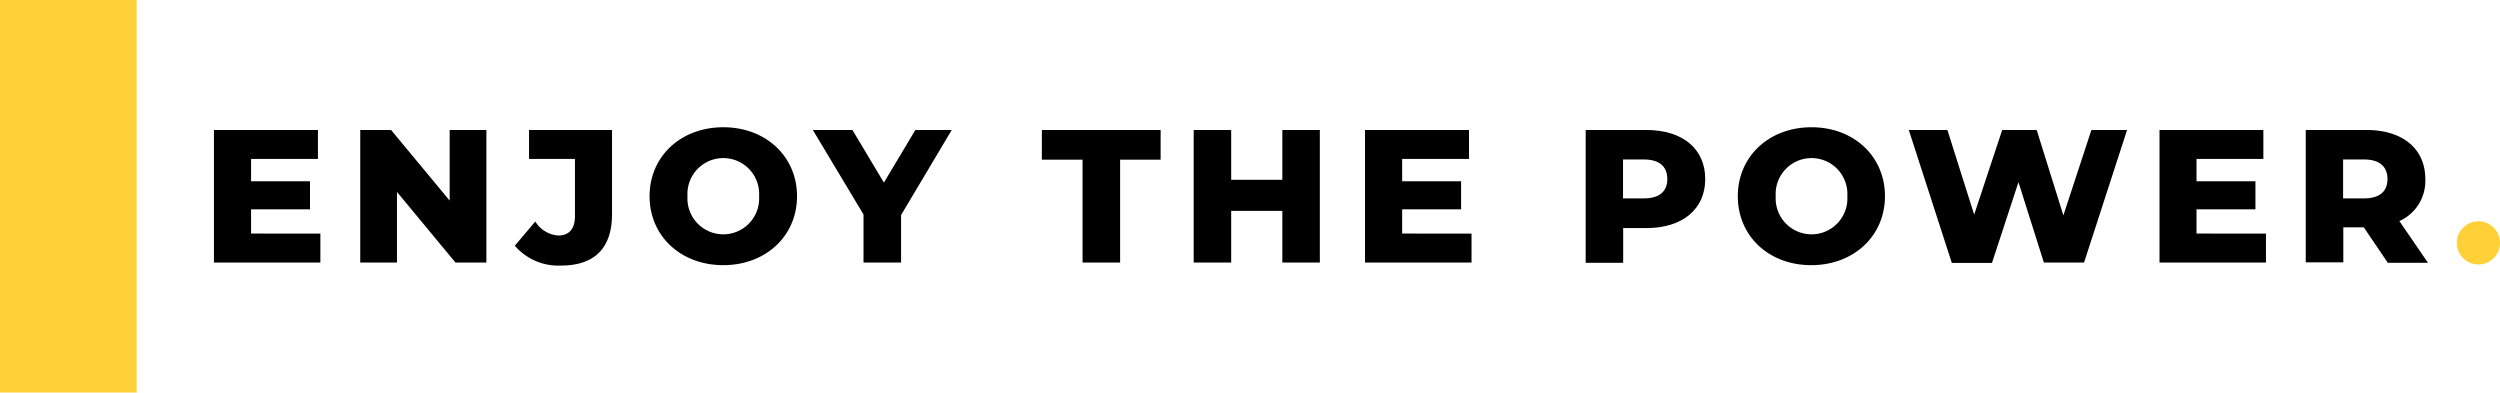
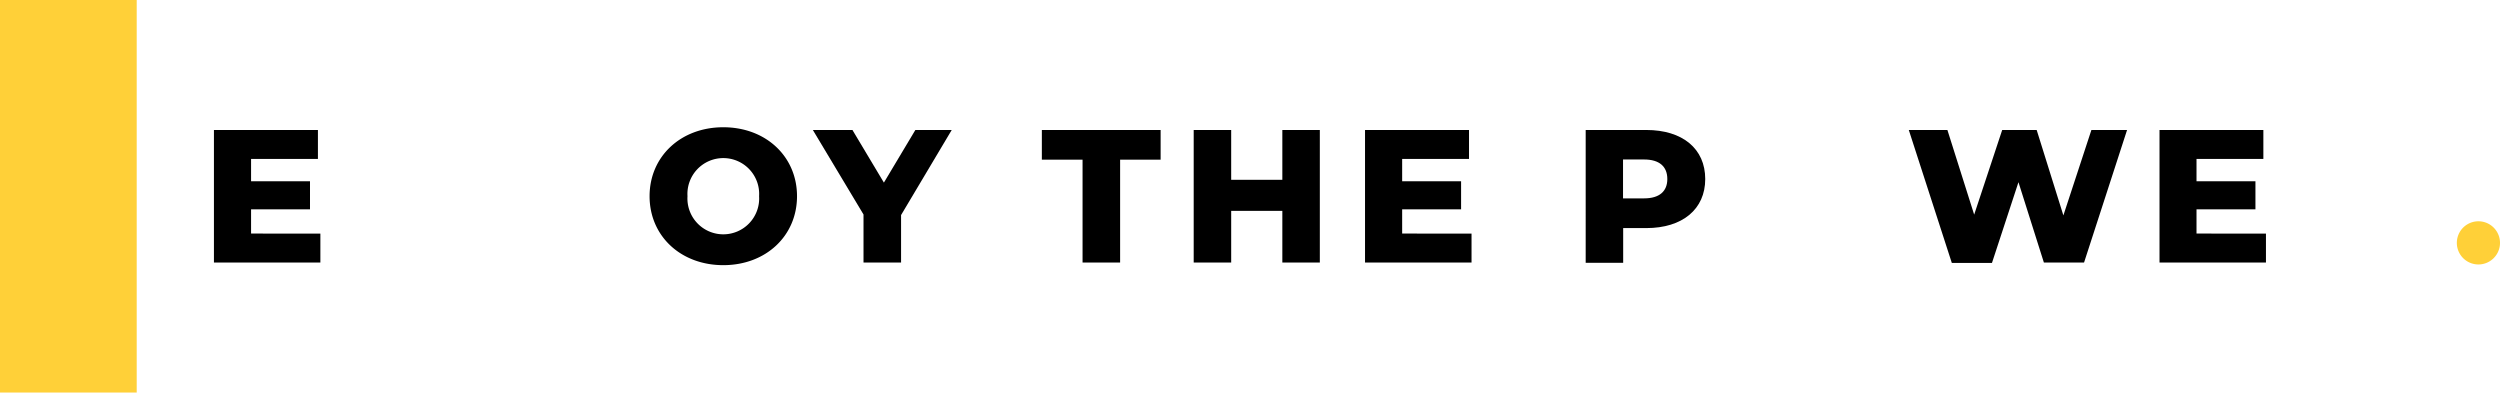
<svg xmlns="http://www.w3.org/2000/svg" id="katman_1" data-name="katman 1" viewBox="0 0 356.77 56.02">
  <defs>
    <style>.cls-1{fill:#ffd038;}</style>
  </defs>
  <title>Enjoy_The_Power</title>
  <rect class="cls-1" x="-18.26" y="18.26" width="56.02" height="19.51" transform="translate(-18.26 37.76) rotate(-90)" />
  <path d="M45.72,33.34v4.13H30.53V18.55H45.37v4.13H35.83v3.19h8.41v4H35.83v3.46Z" transform="translate(0 0)" />
-   <path d="M69.41,18.55V37.47H65L56.65,27.39V37.47H51.41V18.55h4.4l8.36,10.08V18.55Z" transform="translate(0 0)" />
-   <path d="M73.47,35.07l2.92-3.46a4.2,4.2,0,0,0,3.28,2c1.54,0,2.38-.95,2.38-2.76V22.68H75.5V18.55H87.34v12c0,4.92-2.54,7.35-7.3,7.35A8.21,8.21,0,0,1,73.47,35.07Z" transform="translate(0 0)" />
  <path d="M92.7,28c0-5.68,4.46-9.84,10.52-9.84s10.52,4.16,10.52,9.84-4.46,9.84-10.52,9.84S92.7,33.69,92.7,28Zm15.63,0a5.12,5.12,0,1,0-10.22,0,5.12,5.12,0,1,0,10.22,0Z" transform="translate(0 0)" />
  <path d="M128.59,30.69v6.78h-5.36V30.61L116,18.55h5.65l4.49,7.51,4.49-7.51h5.19Z" transform="translate(0 0)" />
  <path d="M154.49,22.79h-5.81V18.55h16.95v4.24h-5.78V37.47h-5.36Z" transform="translate(0 0)" />
  <path d="M188.35,18.55V37.47H183V30.09h-7.3v7.38h-5.35V18.55h5.35v7.11H183V18.55Z" transform="translate(0 0)" />
  <path d="M210,33.34v4.13h-15.2V18.55h14.84v4.13h-9.54v3.19h8.41v4h-8.41v3.46Z" transform="translate(0 0)" />
  <path d="M243.35,25.55c0,4.3-3.24,7-8.41,7h-3.3v4.95h-5.35V18.55h8.65C240.11,18.55,243.35,21.22,243.35,25.55Zm-5.41,0c0-1.76-1.1-2.79-3.32-2.79h-3v5.55h3C236.84,28.31,237.94,27.28,237.94,25.55Z" transform="translate(0 0)" />
-   <path d="M248,28c0-5.68,4.46-9.84,10.52-9.84S269,22.33,269,28s-4.46,9.84-10.52,9.84S248,33.69,248,28Zm15.63,0a5.12,5.12,0,1,0-10.22,0,5.12,5.12,0,1,0,10.22,0Z" transform="translate(0 0)" />
  <path d="M303.55,18.55l-6.14,18.92h-5.73L288.05,26l-3.78,11.52h-5.73L272.4,18.55h5.51l3.82,12.08,4-12.08h4.92l3.81,12.19,4-12.19Z" transform="translate(0 0)" />
  <path d="M323.37,33.34v4.13H308.18V18.55H323v4.13h-9.54v3.19h8.41v4h-8.41v3.46Z" transform="translate(0 0)" />
-   <path d="M337.33,32.44h-2.92v5h-5.36V18.55h8.66c5.16,0,8.4,2.67,8.4,7a6.27,6.27,0,0,1-3.7,6l4.08,5.95h-5.73Zm.05-9.68h-3v5.55h3c2.22,0,3.33-1,3.33-2.76S339.6,22.76,337.38,22.76Z" transform="translate(0 0)" />
  <path class="cls-1" d="M350.61,34.66a3.08,3.08,0,0,1,6.16,0,3.08,3.08,0,0,1-6.16,0Z" transform="translate(0 0)" />
</svg>